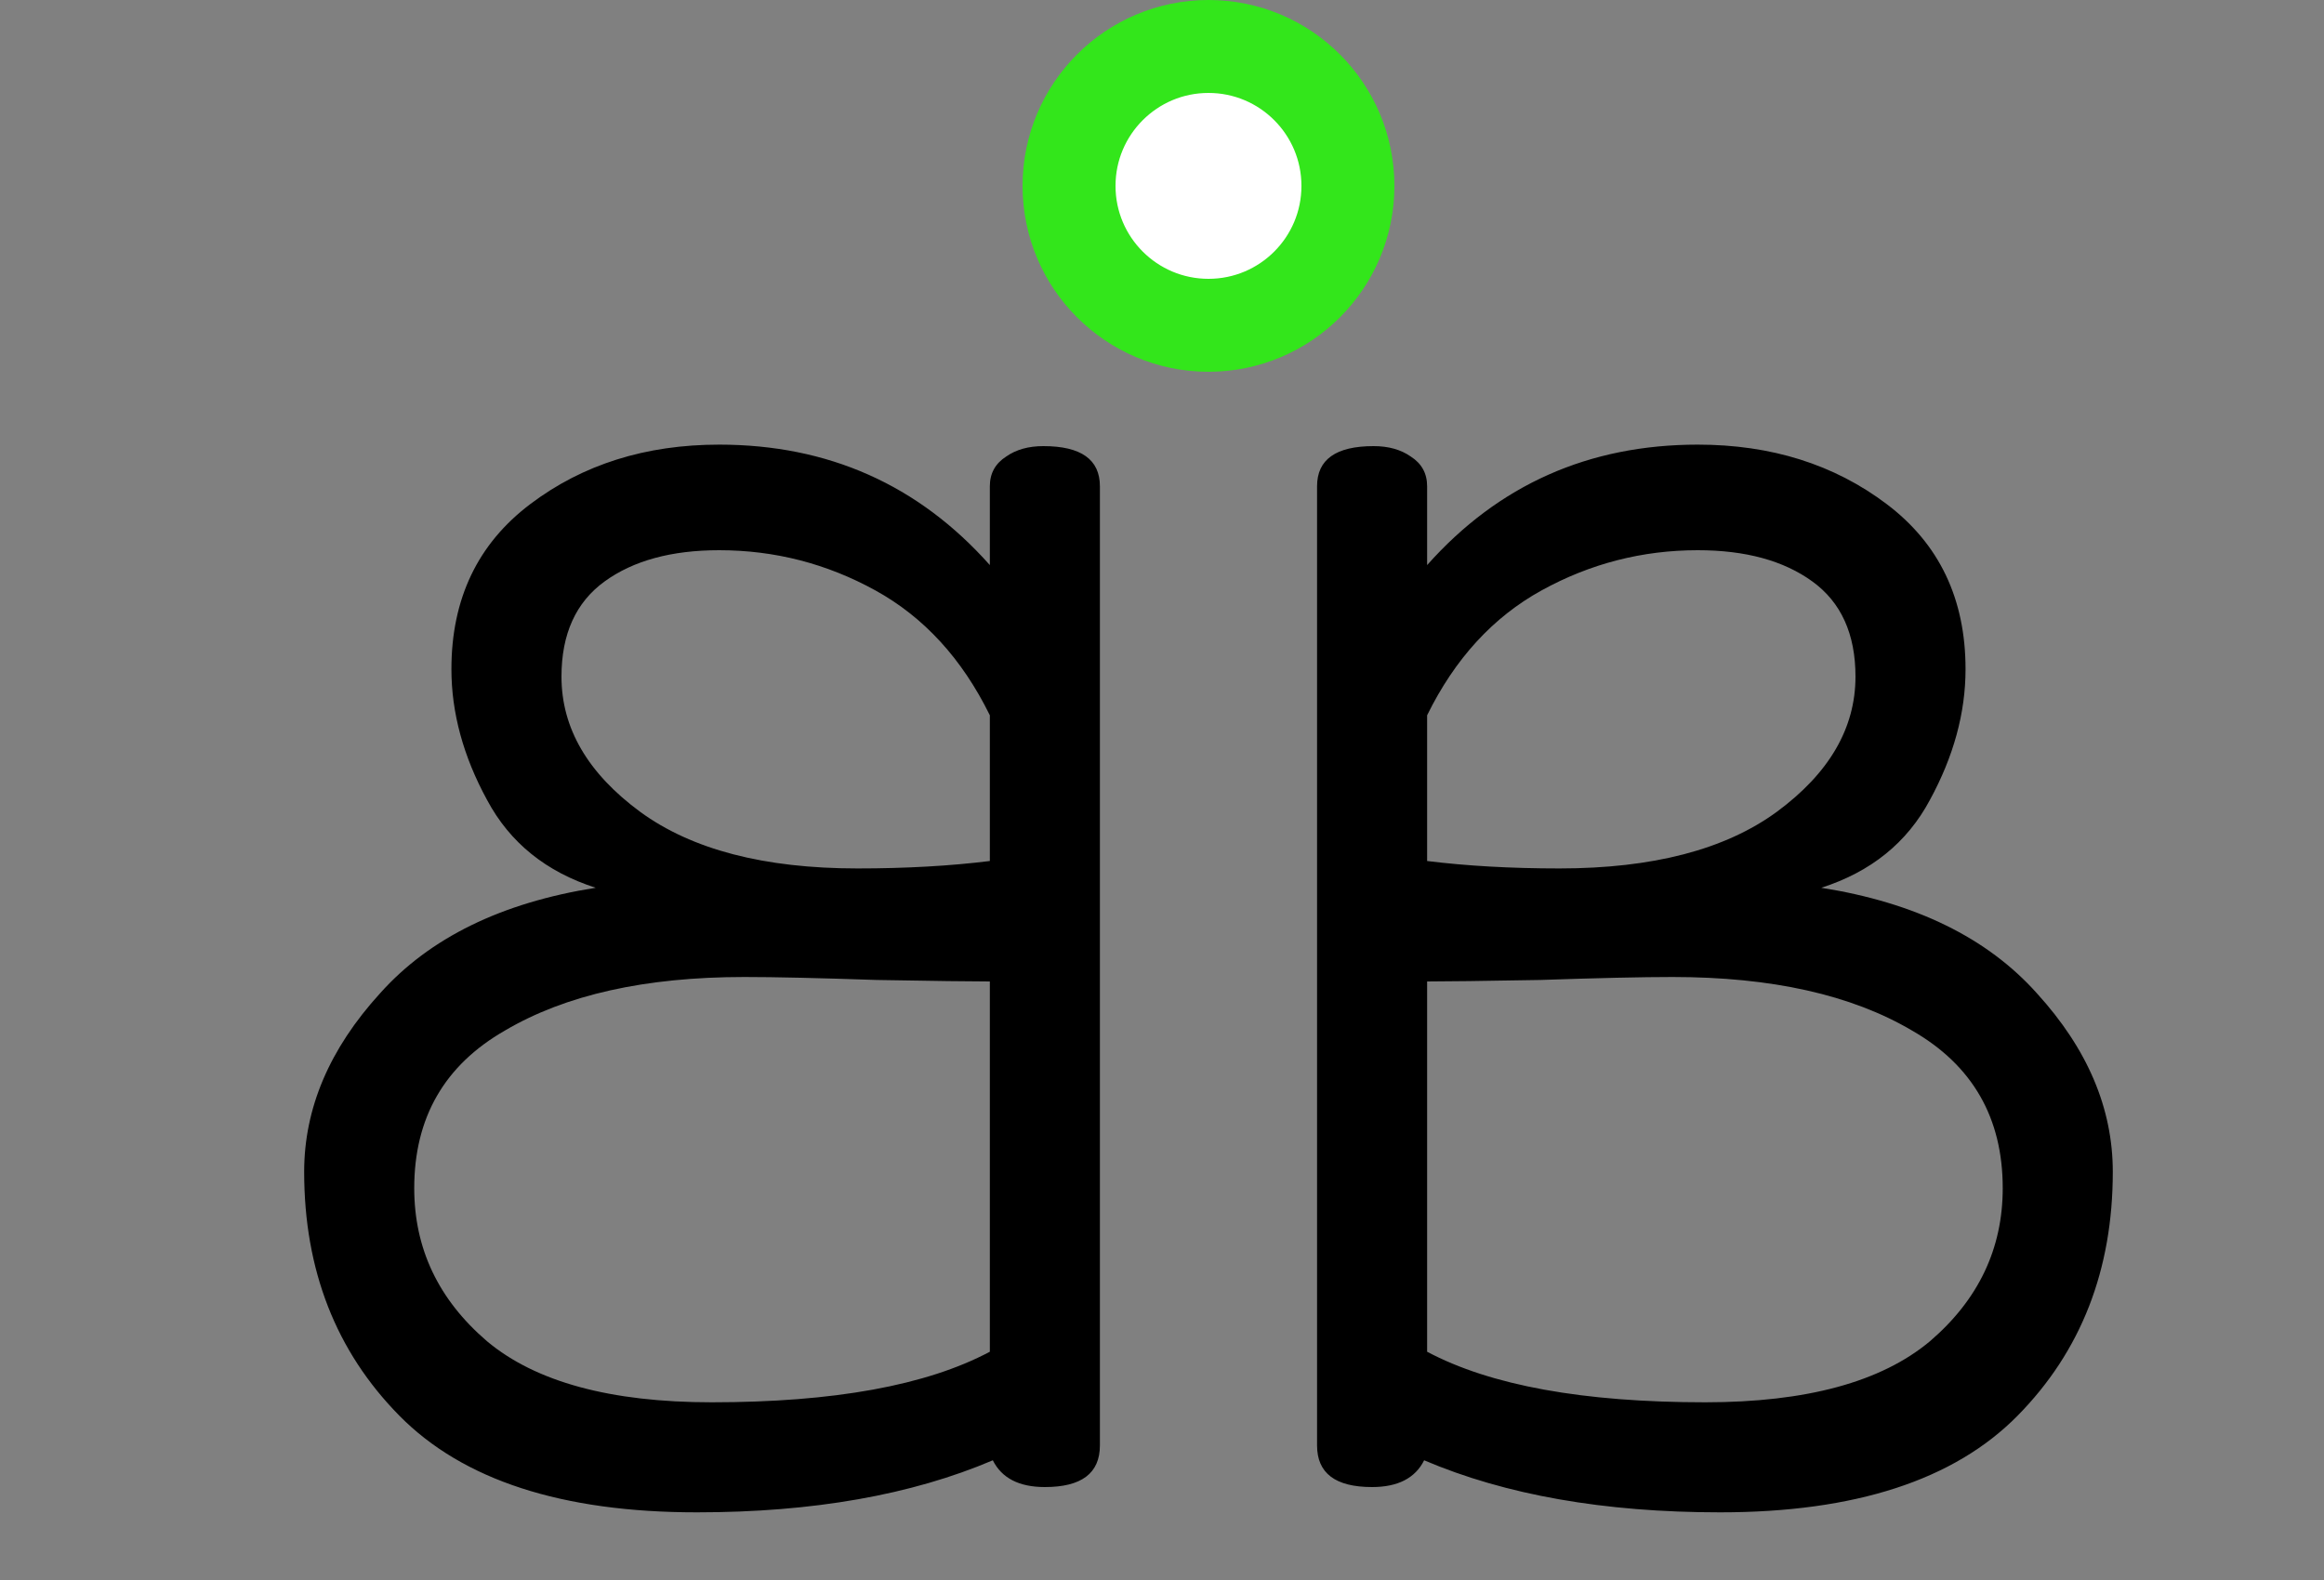
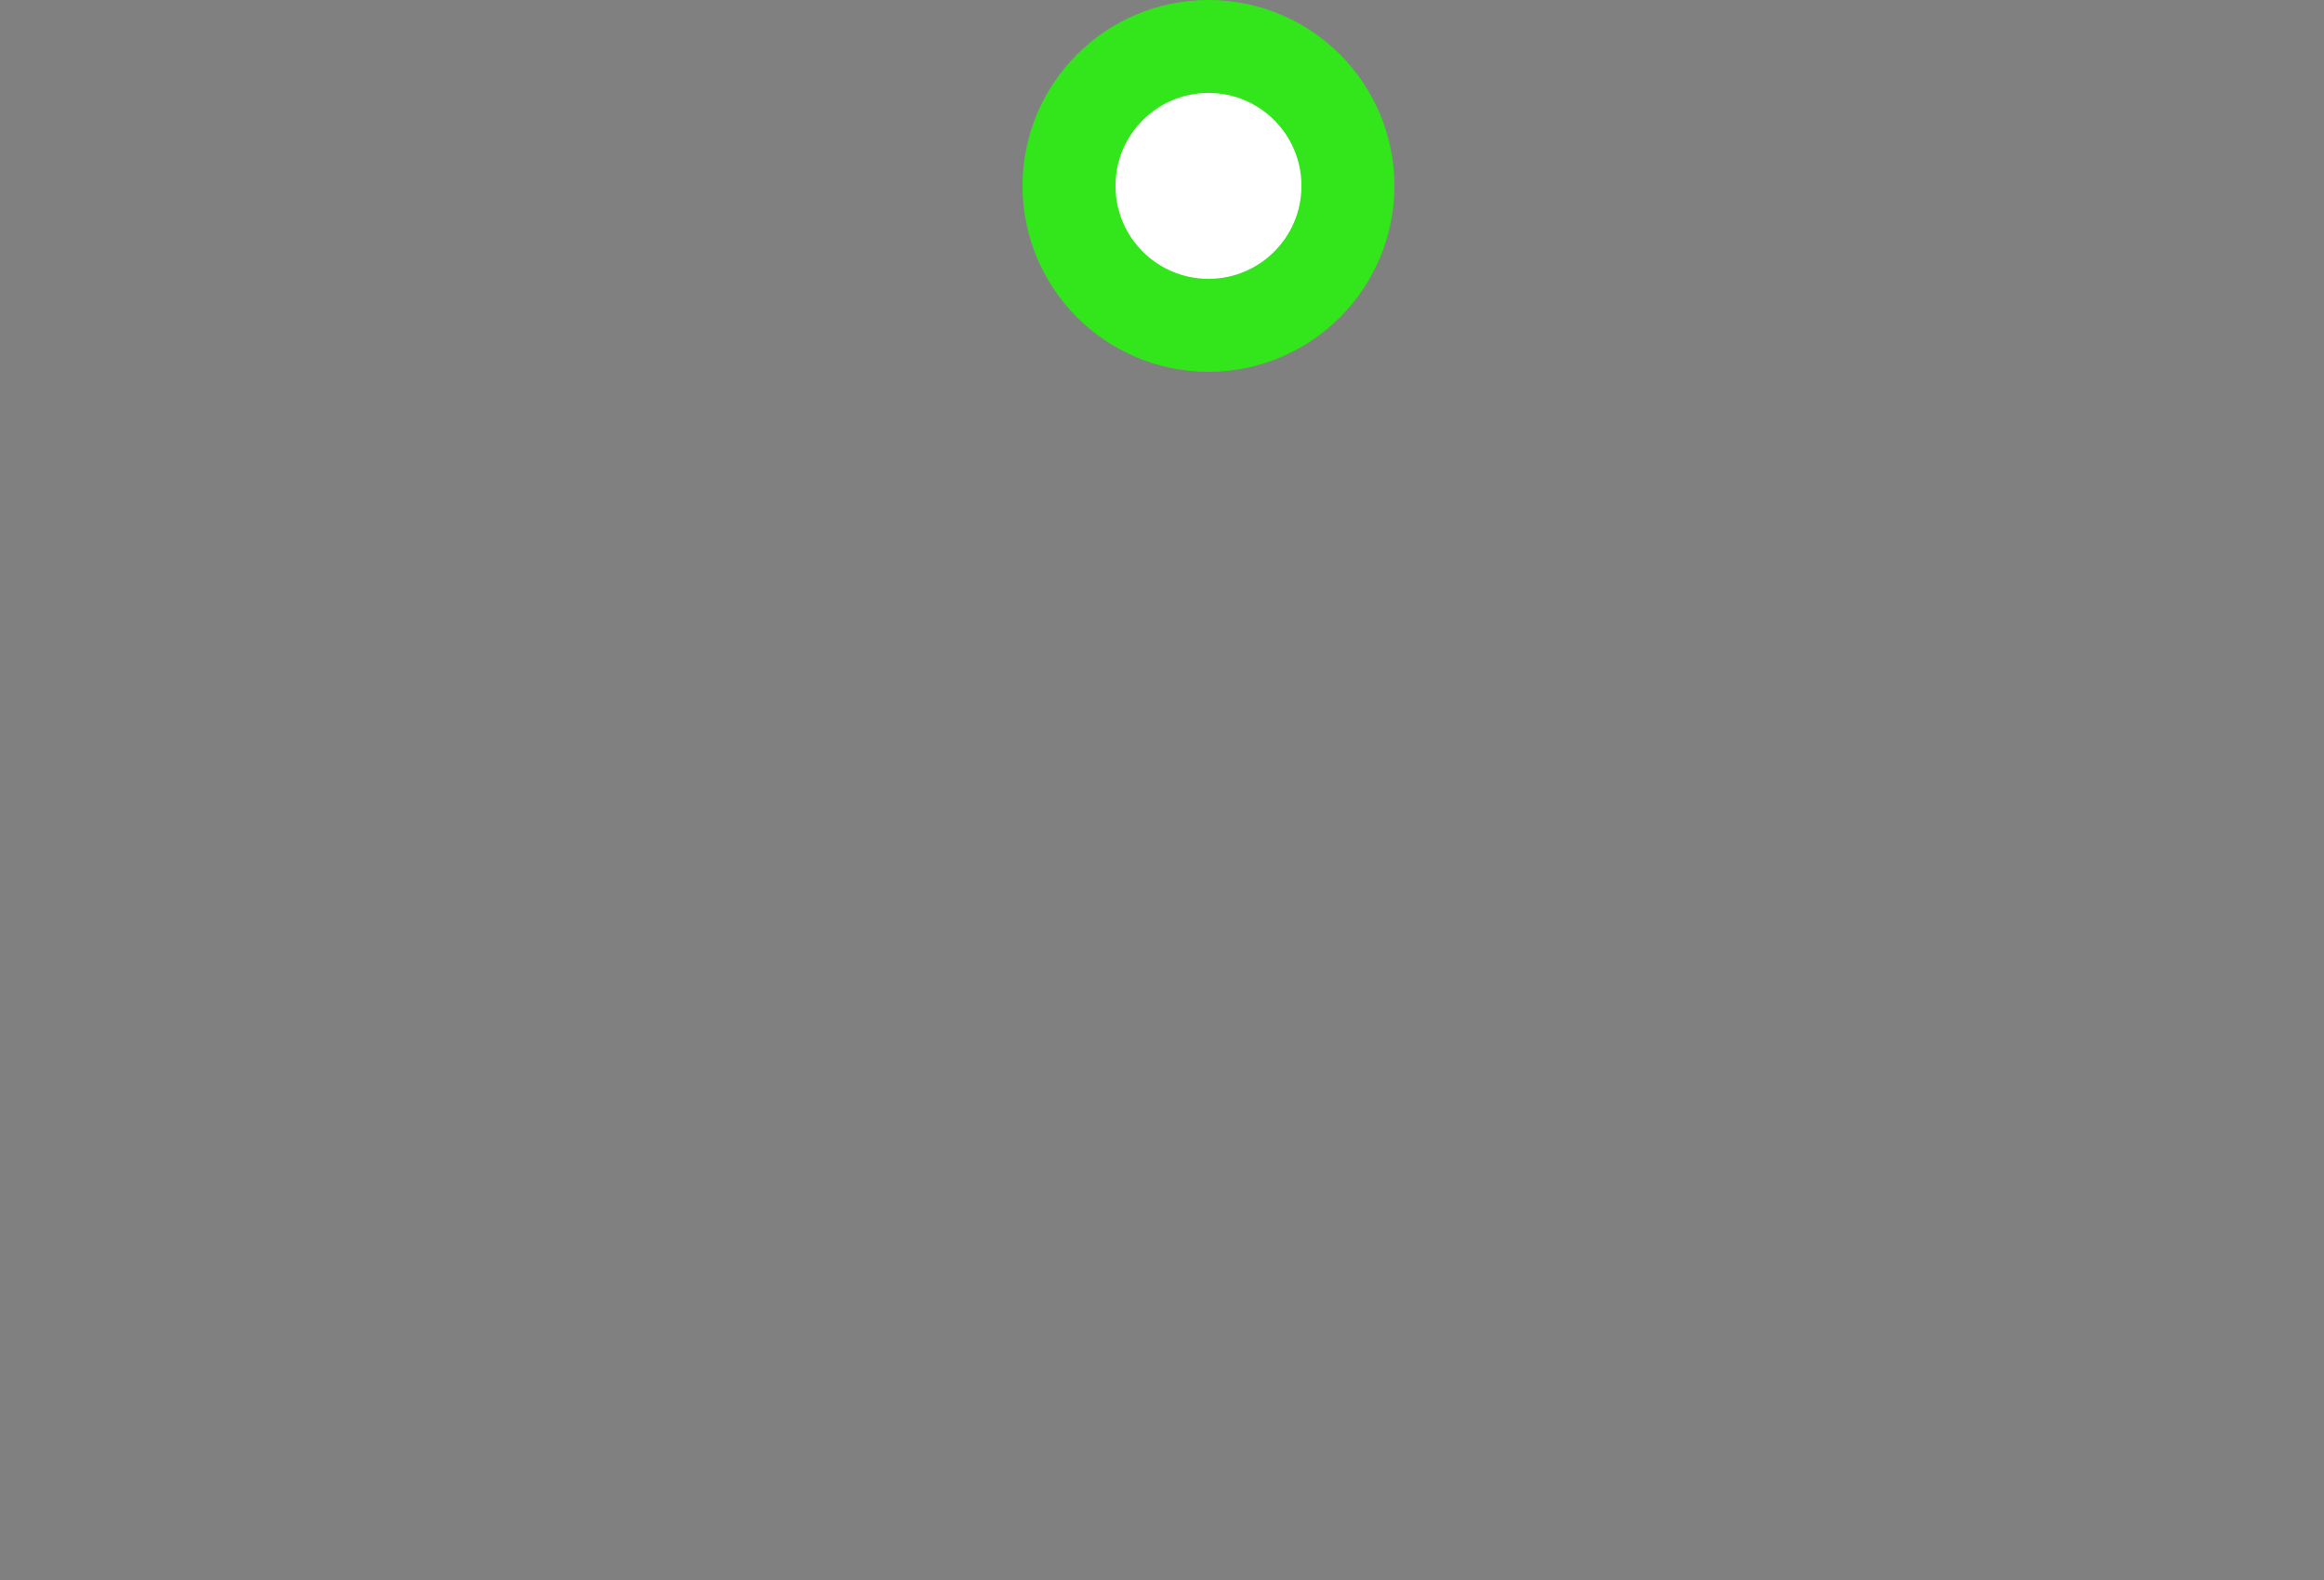
<svg xmlns="http://www.w3.org/2000/svg" fill="none" viewBox="0 0 25 17" height="17" width="25">
  <rect x="0" y="0" width="25" height="17" fill="#808080" stroke="none" />
-   <path fill="black" d="M11.832 15.552V5.232C11.832 4.944 11.629 4.8 11.224 4.8C11.064 4.8 10.931 4.837 10.824 4.912C10.707 4.987 10.648 5.093 10.648 5.232V6.08C9.88 5.216 8.909 4.784 7.736 4.784C6.947 4.784 6.269 4.997 5.704 5.424C5.139 5.851 4.856 6.443 4.856 7.2C4.856 7.669 4.984 8.139 5.24 8.608C5.485 9.067 5.875 9.381 6.408 9.552C5.395 9.712 4.621 10.091 4.088 10.688C3.544 11.285 3.272 11.925 3.272 12.608C3.272 13.664 3.613 14.539 4.296 15.232C4.979 15.925 6.045 16.272 7.496 16.272C8.744 16.272 9.805 16.085 10.68 15.712C10.776 15.904 10.963 16 11.24 16C11.635 16 11.832 15.851 11.832 15.552ZM10.648 14.544C9.965 14.907 8.968 15.088 7.656 15.088C6.568 15.088 5.763 14.869 5.24 14.432C4.717 13.984 4.456 13.435 4.456 12.784C4.456 12.027 4.781 11.461 5.432 11.088C6.083 10.704 6.941 10.512 8.008 10.512C8.339 10.512 8.813 10.523 9.432 10.544C10.051 10.555 10.456 10.56 10.648 10.56V14.544ZM10.648 9.264C10.221 9.317 9.747 9.344 9.224 9.344C8.221 9.344 7.443 9.141 6.888 8.736C6.323 8.32 6.04 7.835 6.04 7.28C6.04 6.821 6.195 6.48 6.504 6.256C6.813 6.032 7.224 5.92 7.736 5.92C8.333 5.92 8.893 6.064 9.416 6.352C9.939 6.64 10.349 7.088 10.648 7.696V9.264Z" />
-   <path fill="black" d="M14.168 15.552V5.232C14.168 4.944 14.371 4.8 14.776 4.8C14.936 4.8 15.069 4.837 15.176 4.912C15.293 4.987 15.352 5.093 15.352 5.232V6.08C16.12 5.216 17.091 4.784 18.264 4.784C19.053 4.784 19.731 4.997 20.296 5.424C20.861 5.851 21.144 6.443 21.144 7.2C21.144 7.669 21.016 8.139 20.76 8.608C20.515 9.067 20.125 9.381 19.592 9.552C20.605 9.712 21.379 10.091 21.912 10.688C22.456 11.285 22.728 11.925 22.728 12.608C22.728 13.664 22.387 14.539 21.704 15.232C21.021 15.925 19.955 16.272 18.504 16.272C17.256 16.272 16.195 16.085 15.32 15.712C15.224 15.904 15.037 16 14.76 16C14.365 16 14.168 15.851 14.168 15.552ZM15.352 14.544C16.035 14.907 17.032 15.088 18.344 15.088C19.432 15.088 20.237 14.869 20.76 14.432C21.283 13.984 21.544 13.435 21.544 12.784C21.544 12.027 21.219 11.461 20.568 11.088C19.917 10.704 19.059 10.512 17.992 10.512C17.661 10.512 17.187 10.523 16.568 10.544C15.949 10.555 15.544 10.56 15.352 10.56V14.544ZM15.352 9.264C15.779 9.317 16.253 9.344 16.776 9.344C17.779 9.344 18.557 9.141 19.112 8.736C19.677 8.32 19.96 7.835 19.96 7.28C19.96 6.821 19.805 6.48 19.496 6.256C19.187 6.032 18.776 5.92 18.264 5.92C17.667 5.92 17.107 6.064 16.584 6.352C16.061 6.64 15.651 7.088 15.352 7.696V9.264Z" />
  <circle stroke="#33E61B" fill="white" r="1.5" cy="2" cx="13" />
</svg>